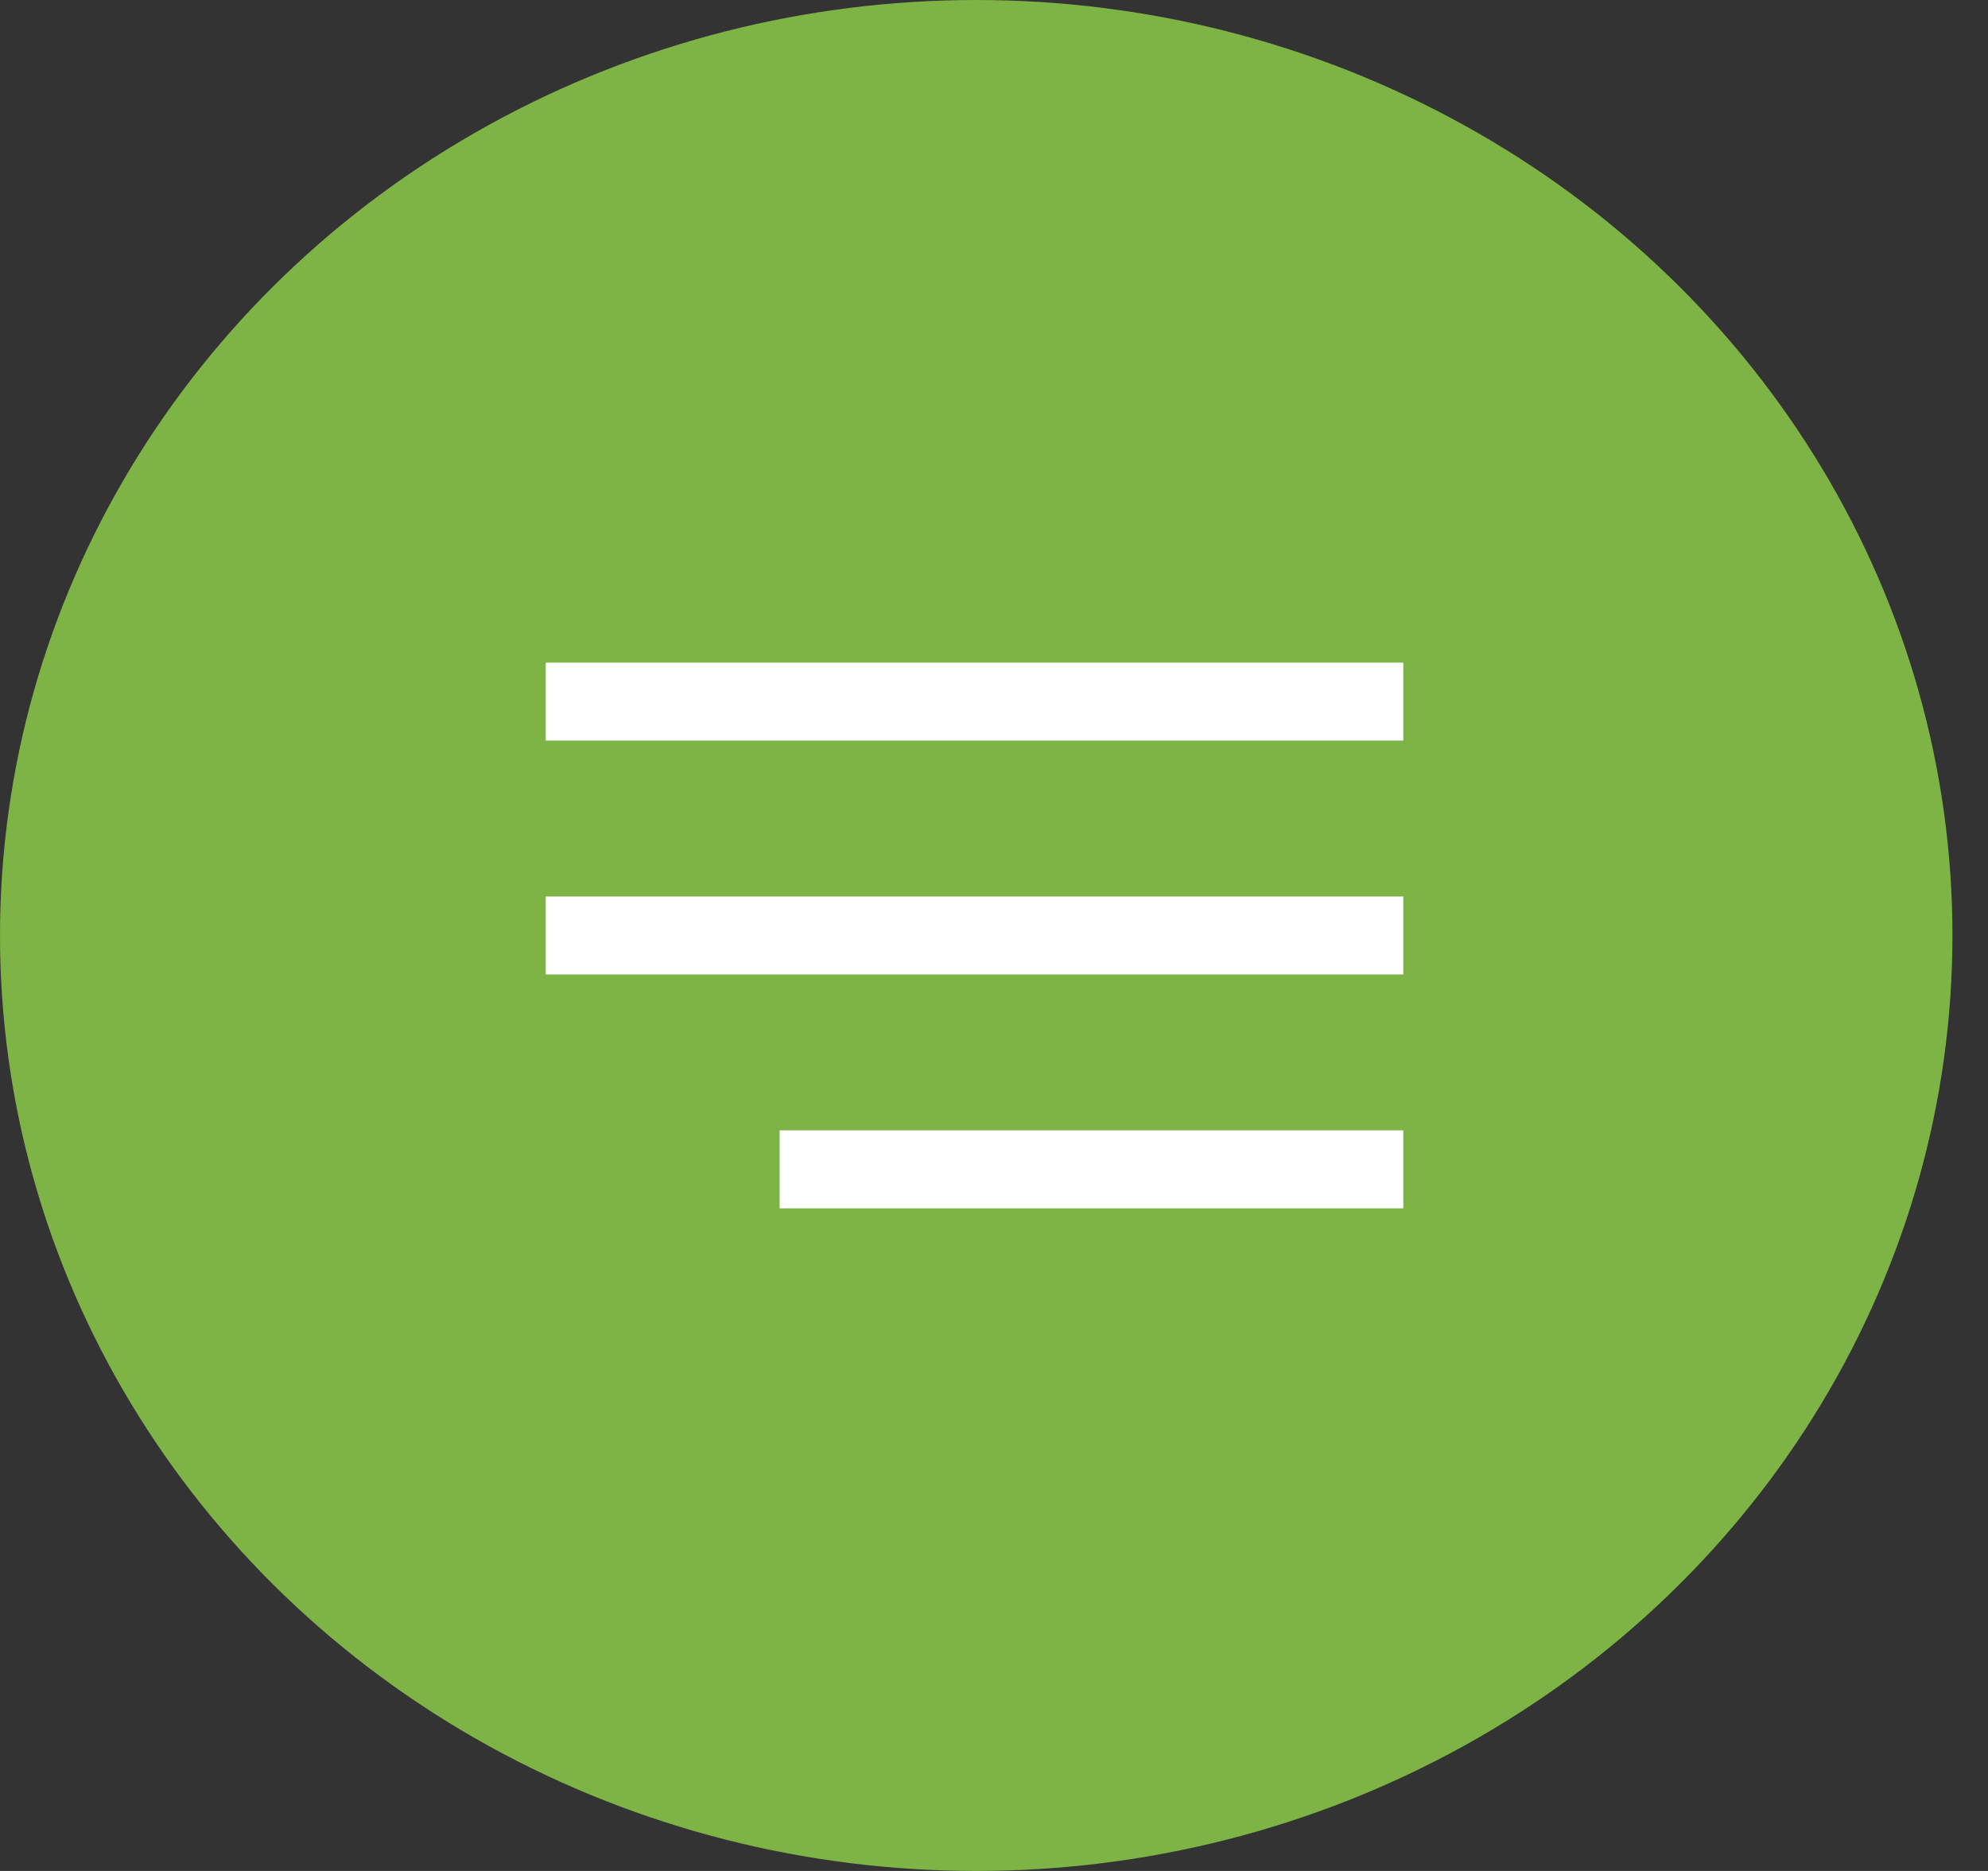
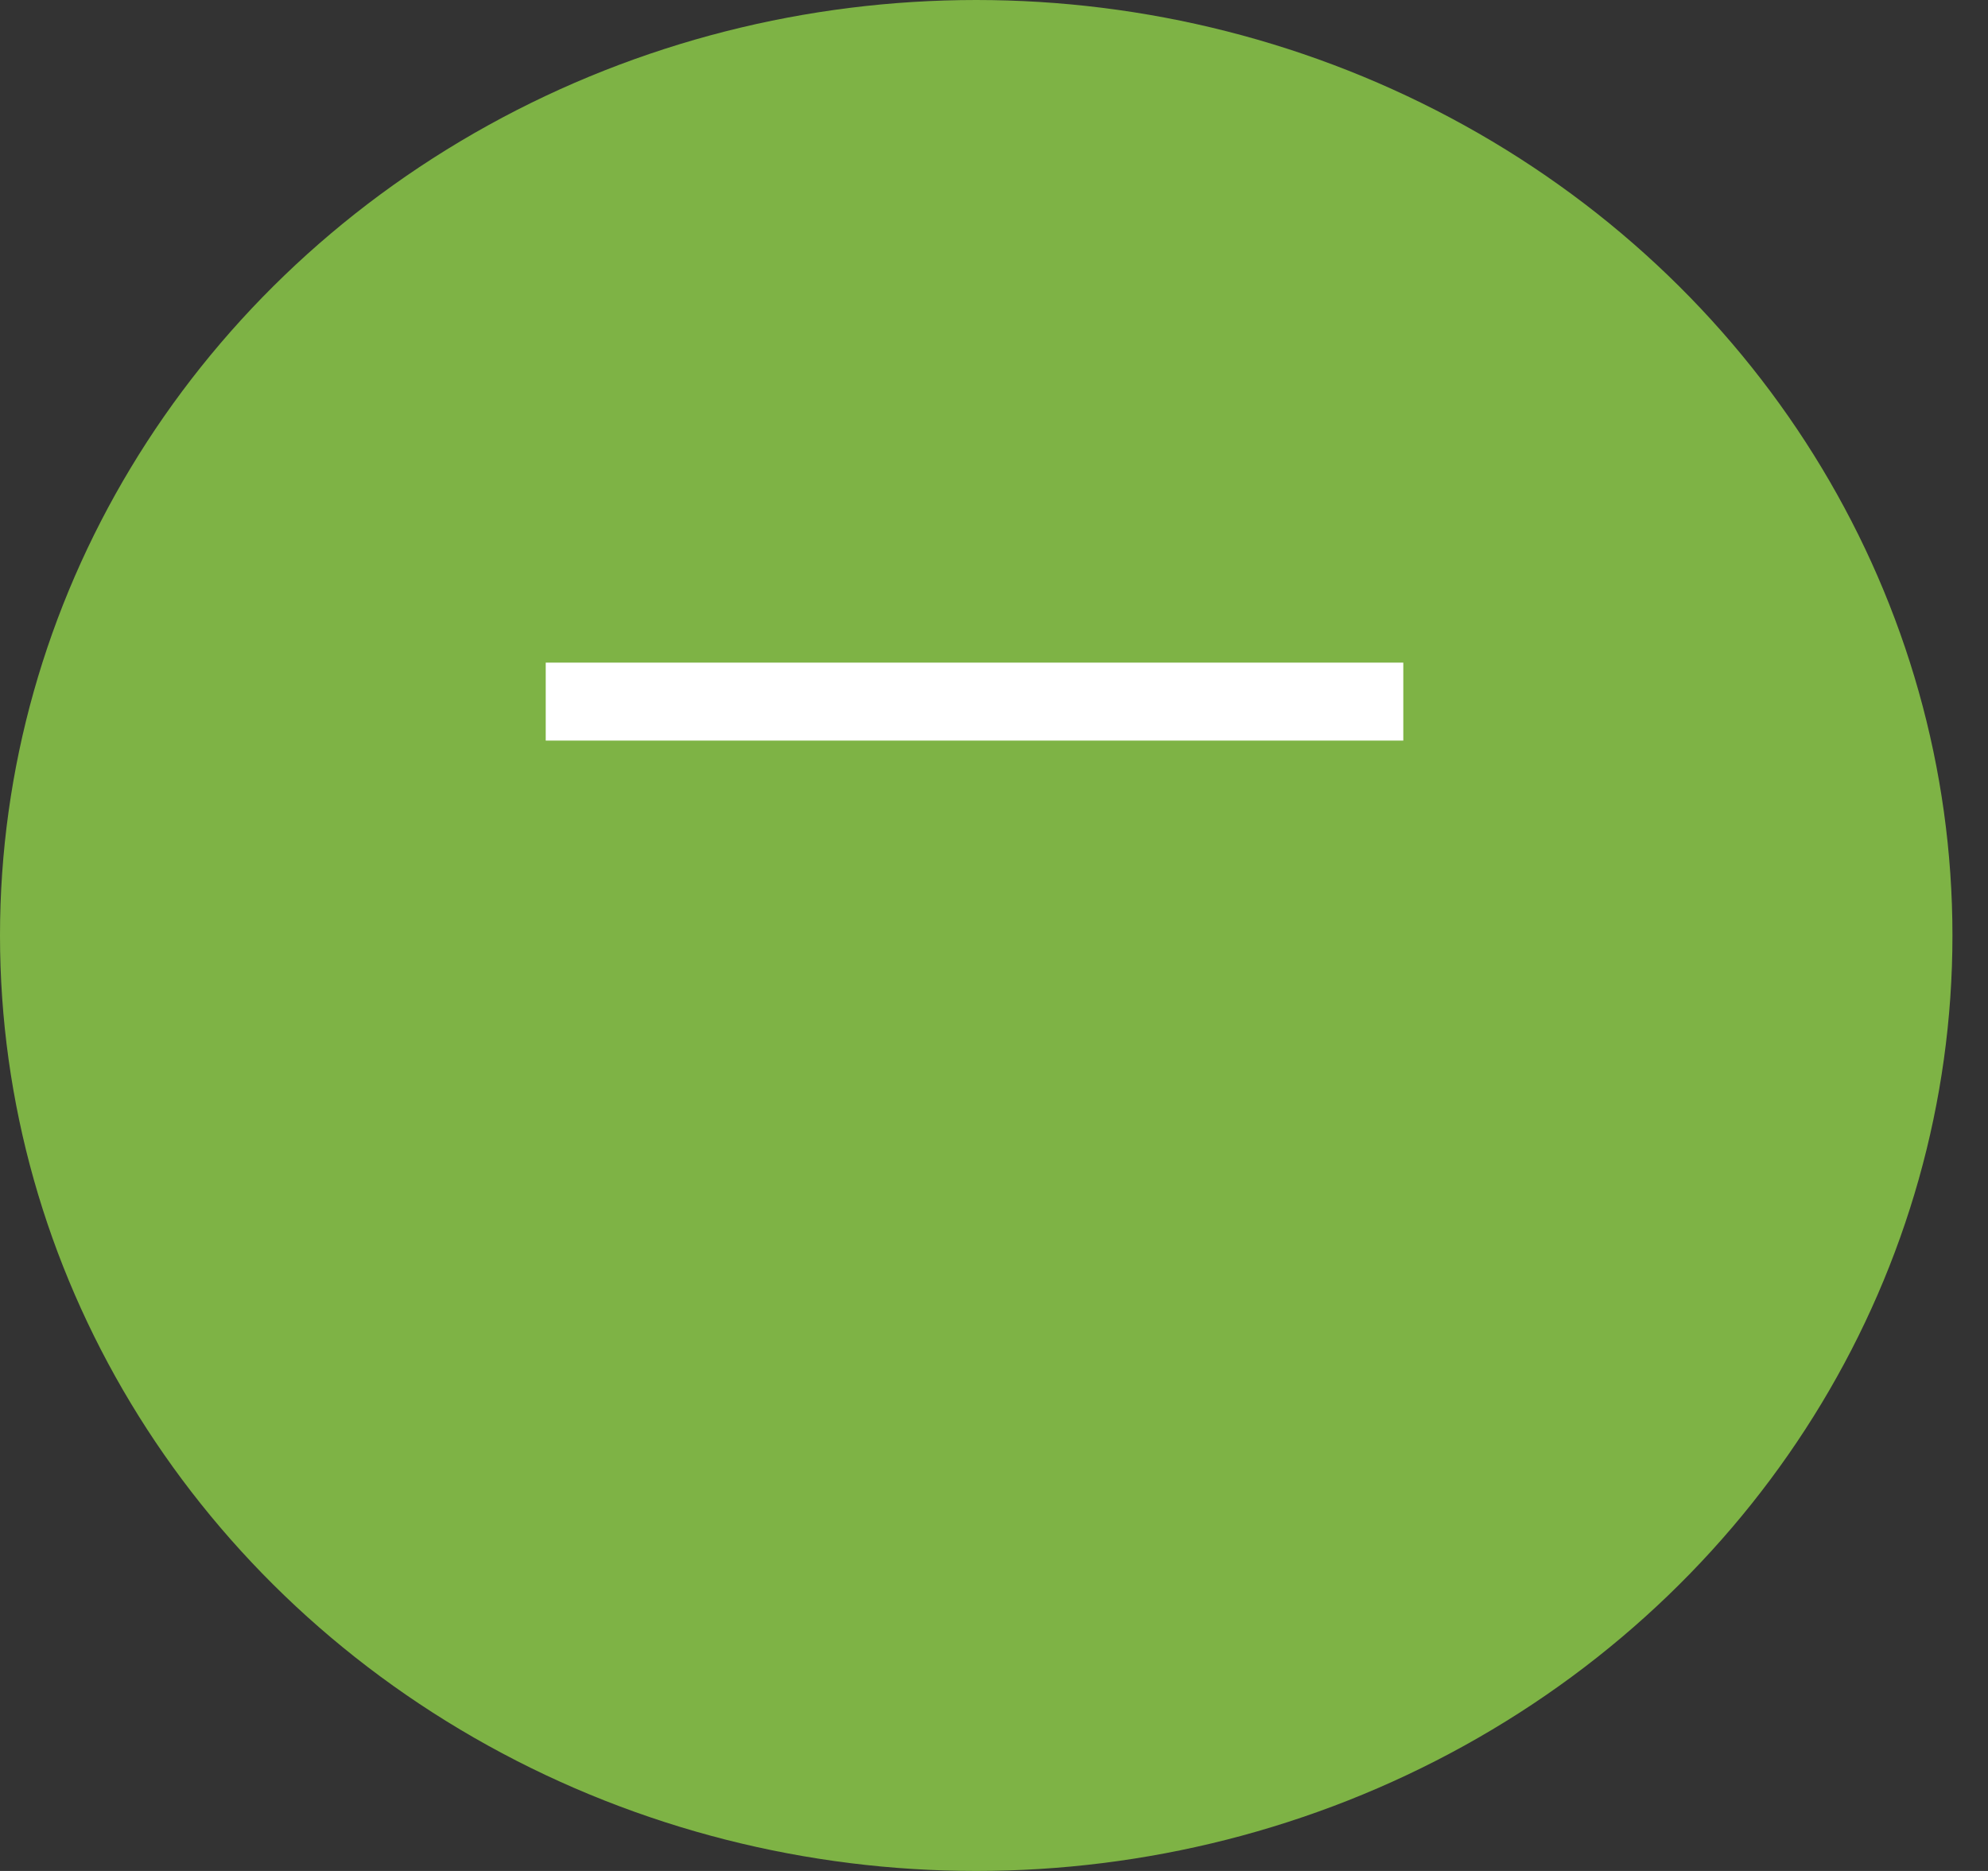
<svg xmlns="http://www.w3.org/2000/svg" width="51" height="48" viewBox="0 0 51 48" fill="none">
  <rect x="0" y="0" width="51" height="48" fill="#333333" stroke="none" />
  <ellipse cx="25.044" cy="24" rx="25.044" ry="24" fill="#7EB345" />
  <path d="M14 18L36 18" stroke="white" stroke-width="2" />
-   <path d="M14 24L36 24" stroke="white" stroke-width="2" />
-   <path d="M20 30L36 30" stroke="white" stroke-width="2" />
</svg>